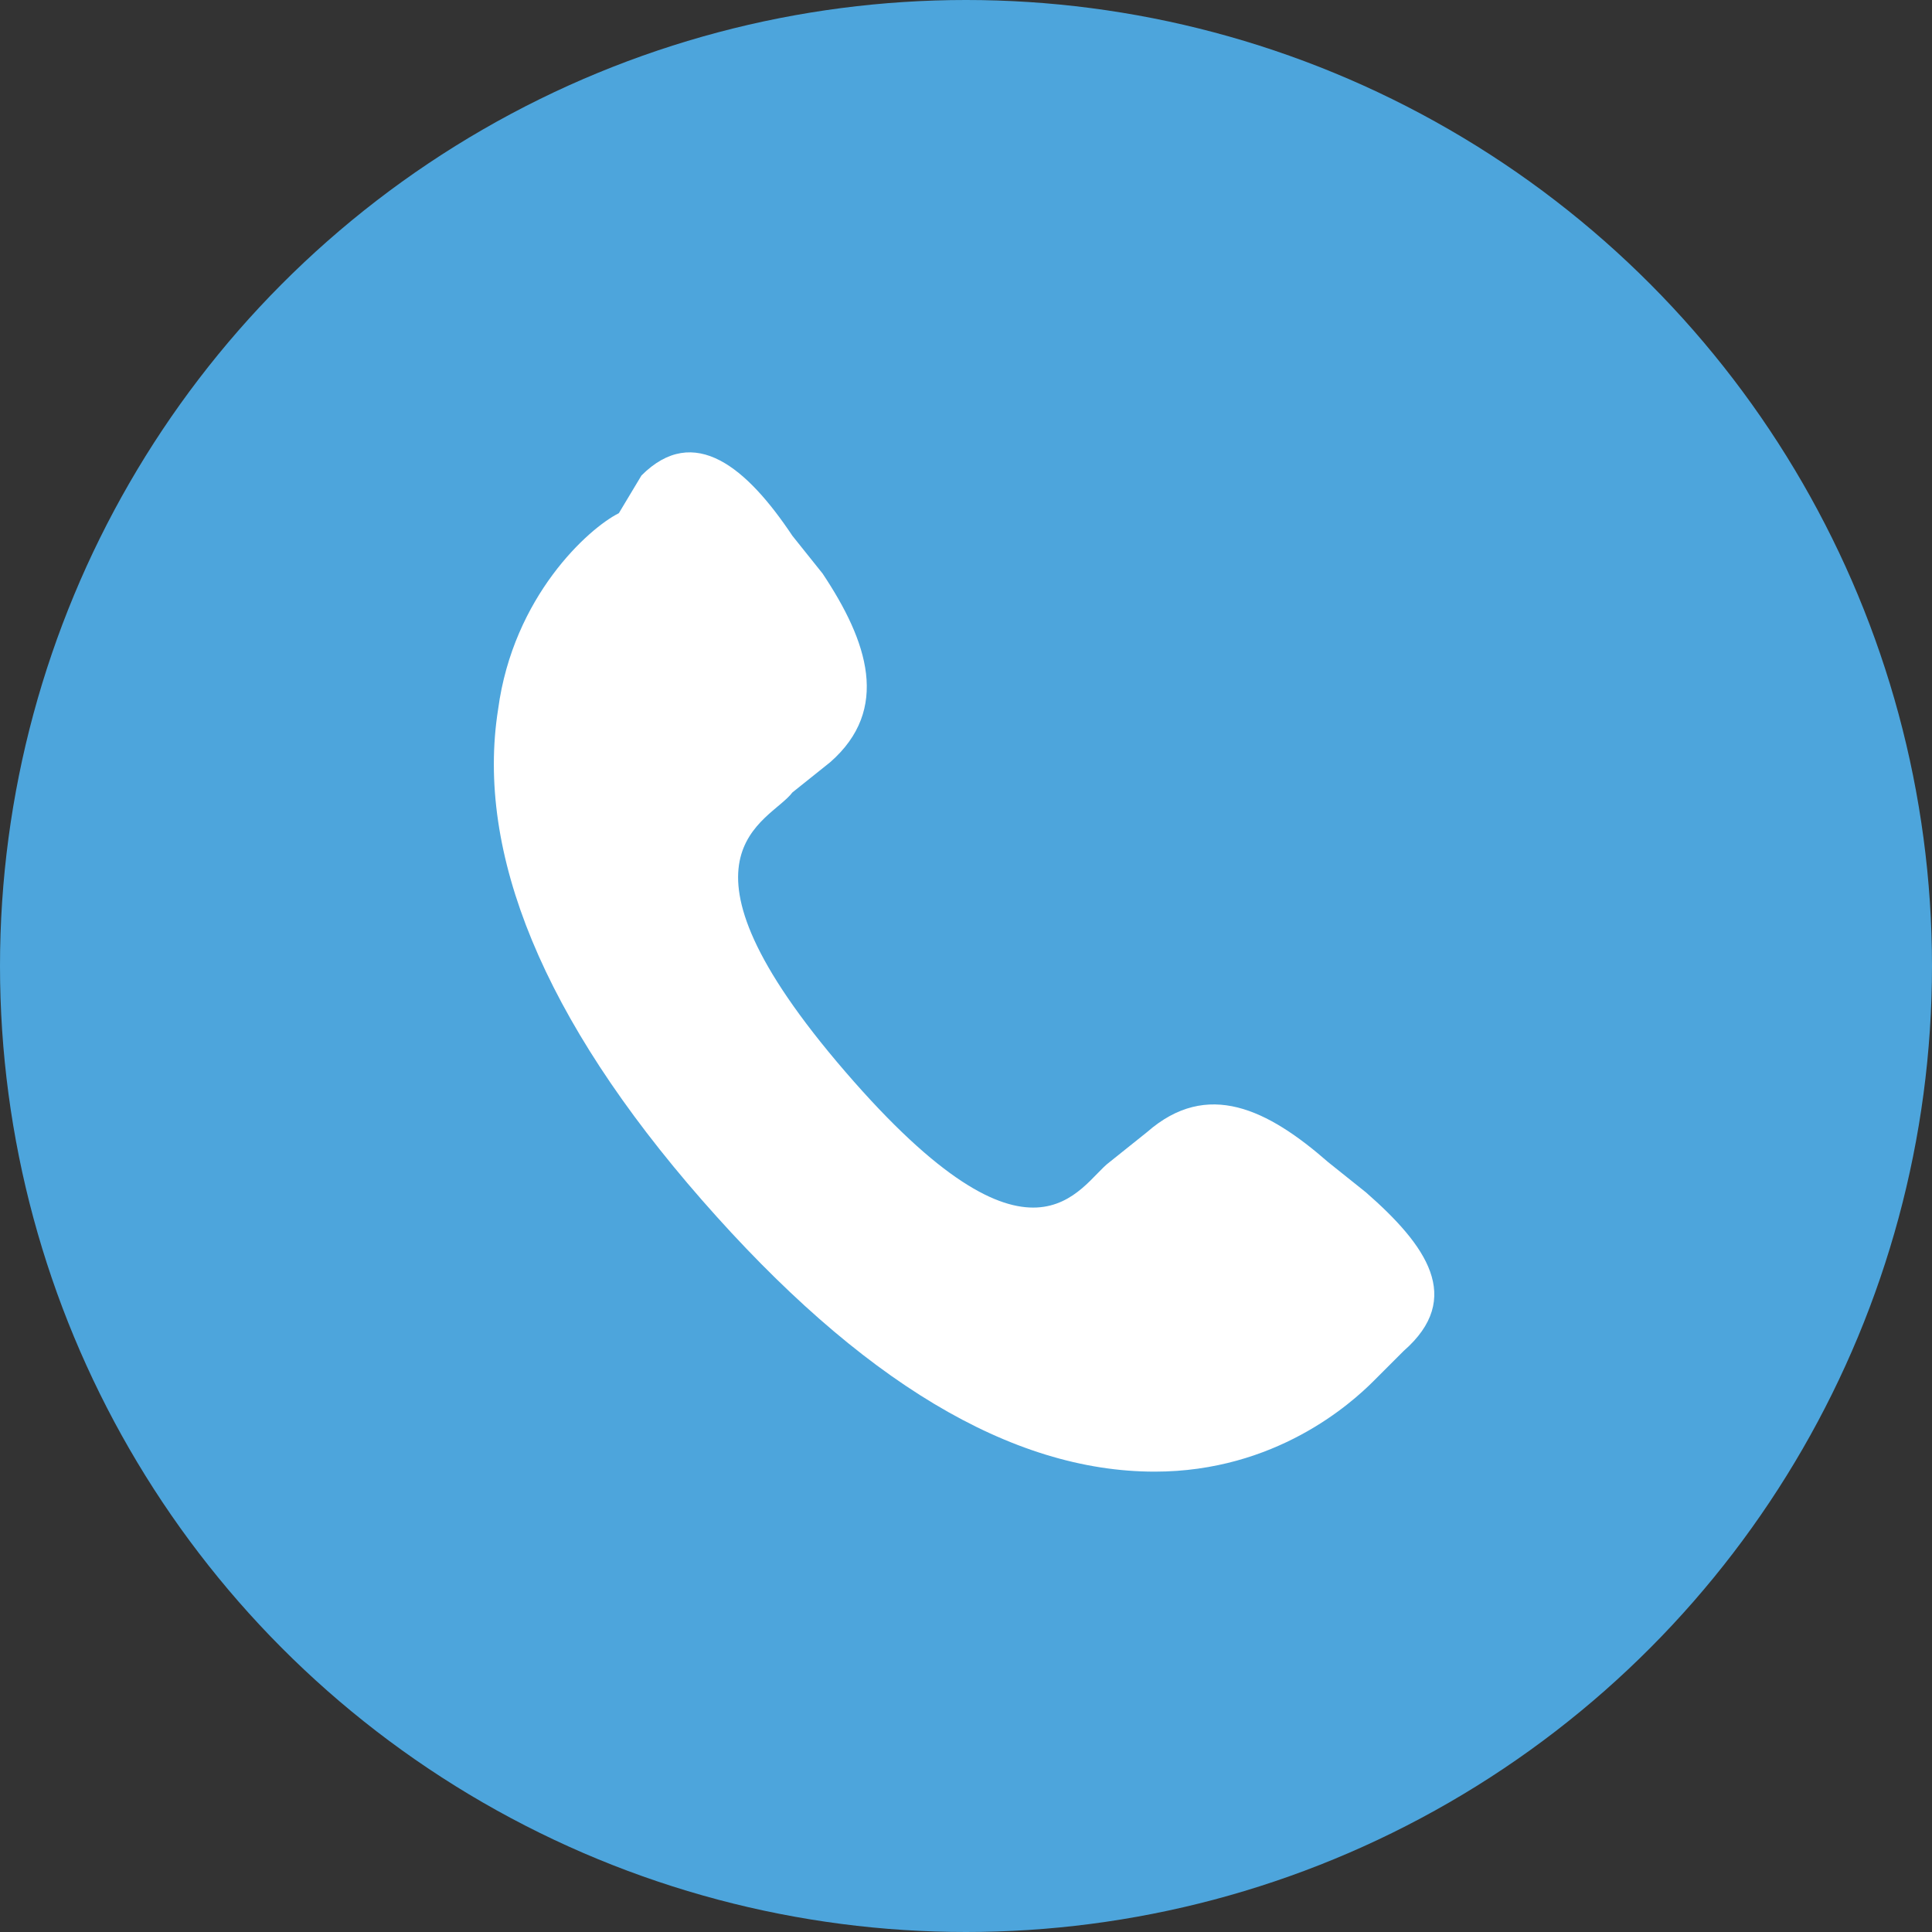
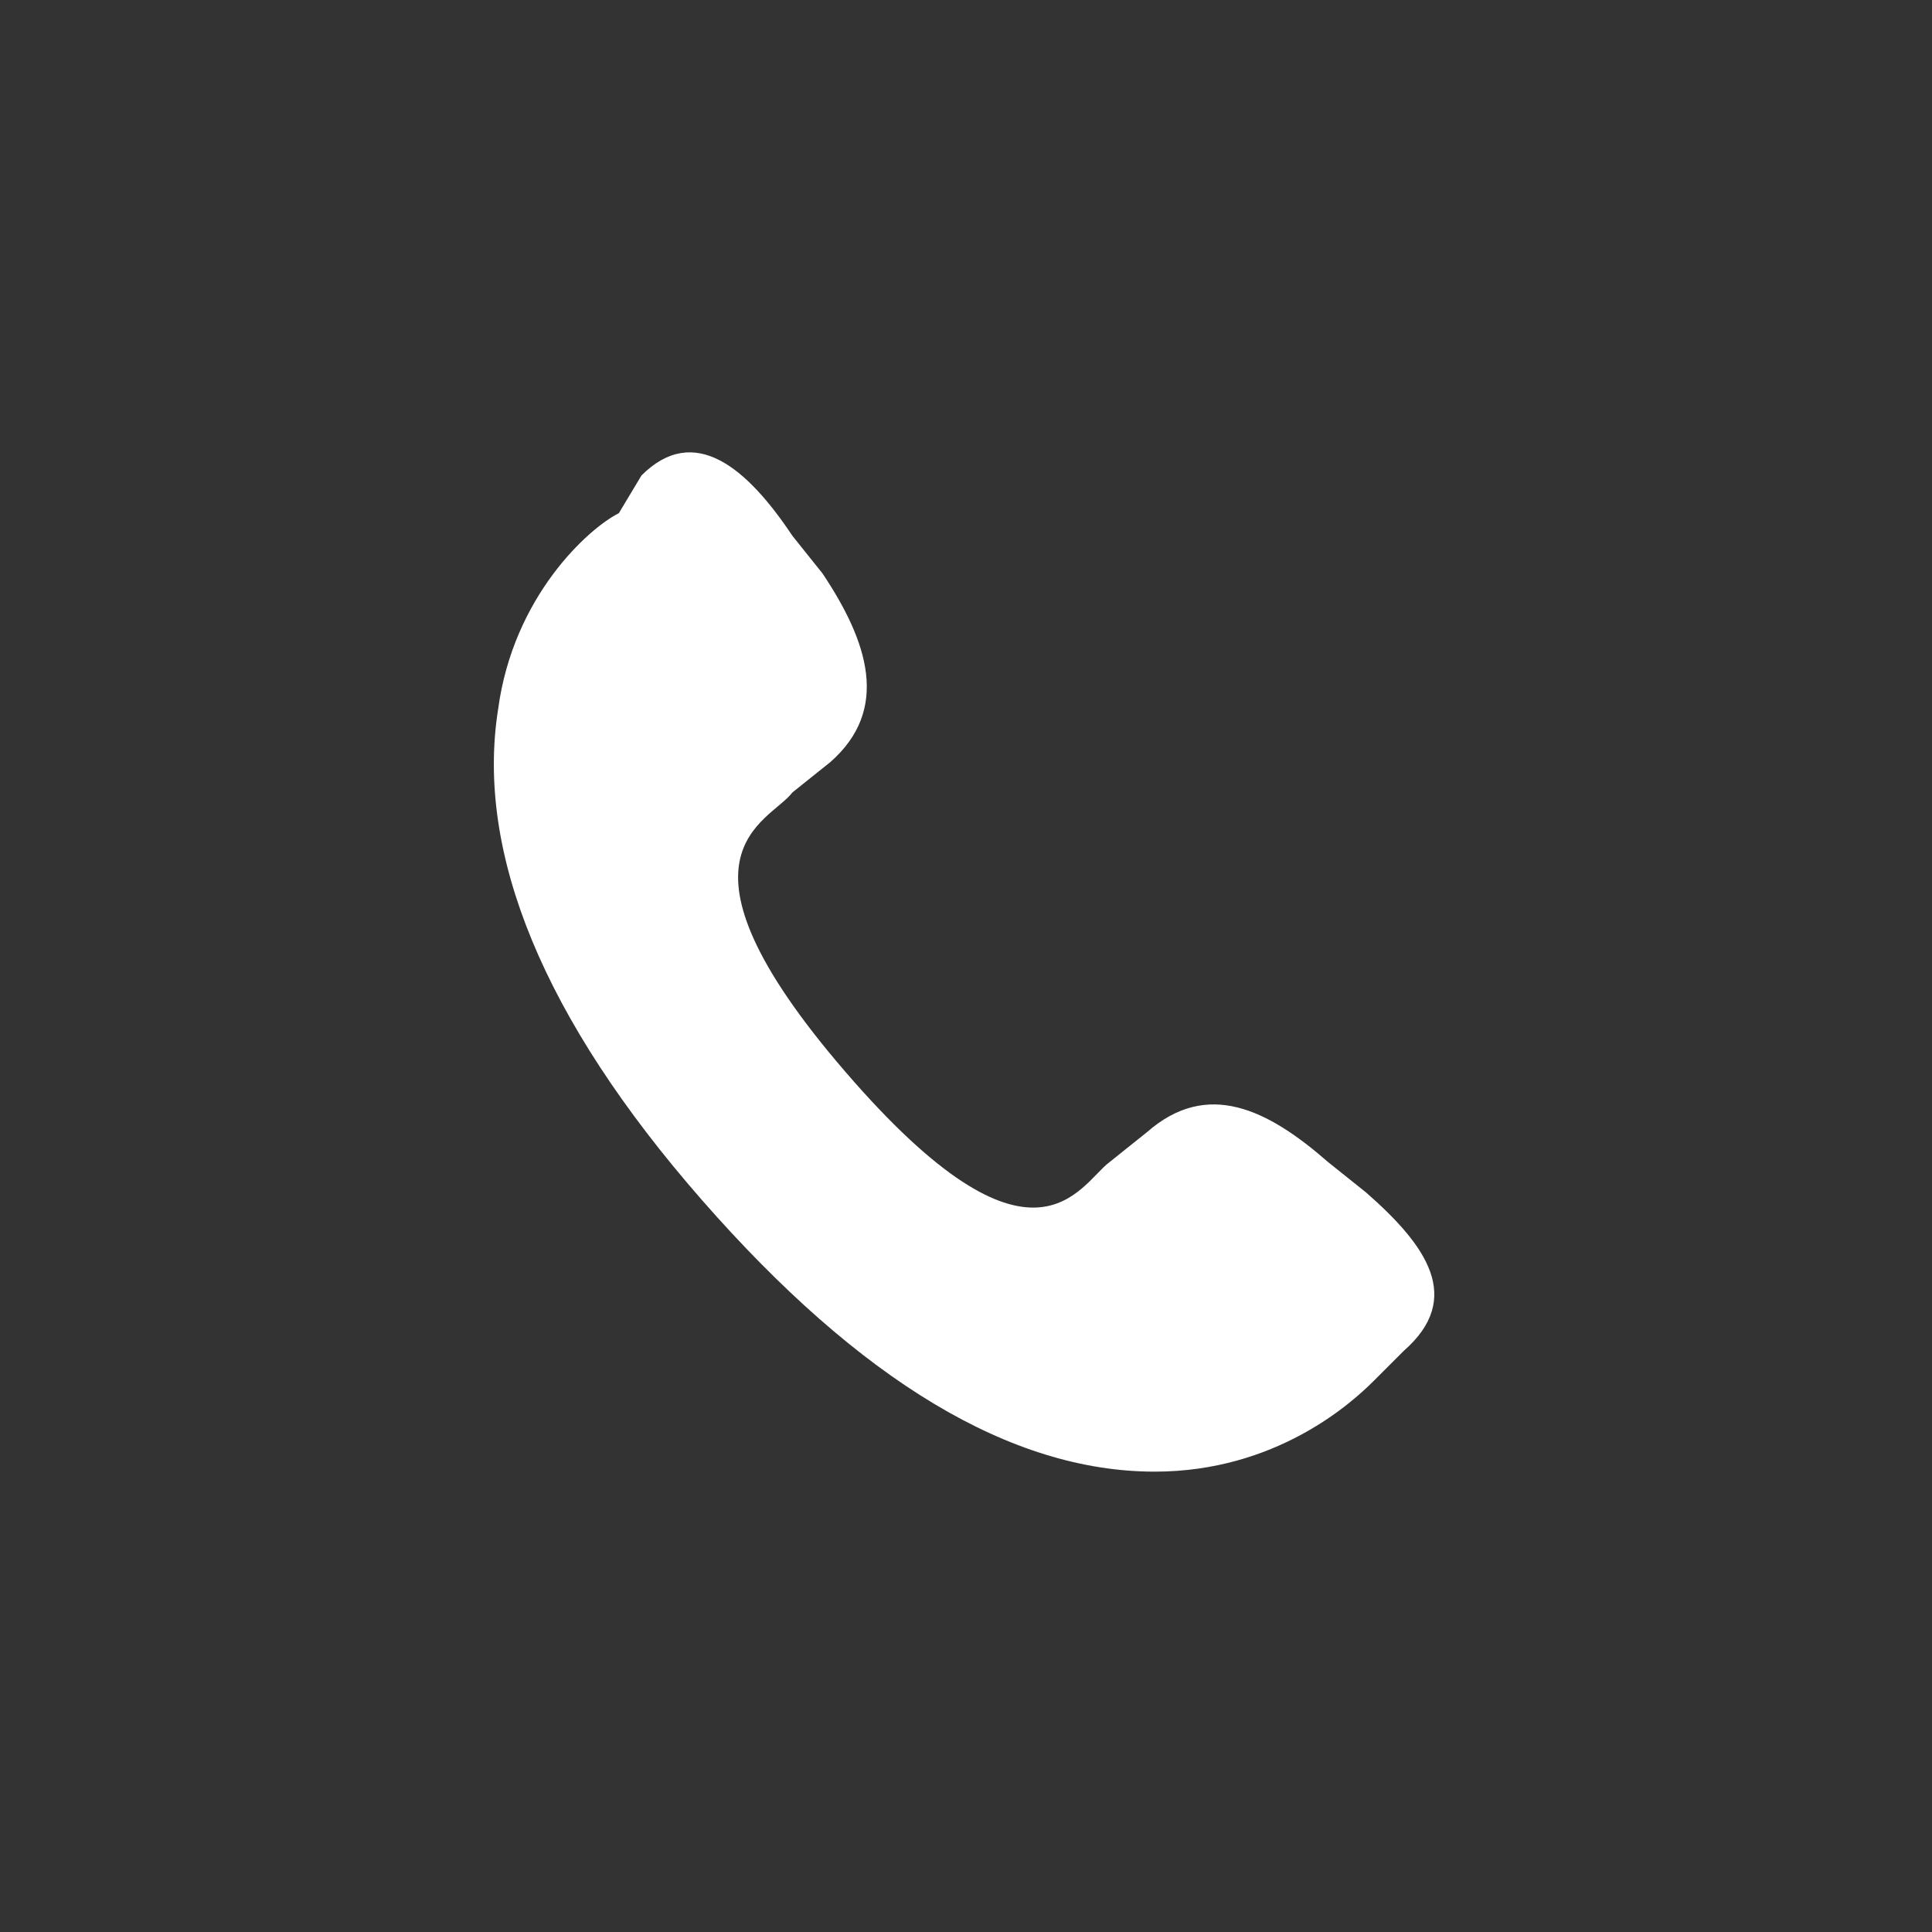
<svg xmlns="http://www.w3.org/2000/svg" version="1.1" id="Capa_1" x="0px" y="0px" viewBox="0 0 25.6 25.6" style="enable-background:new 0 0 25.6 25.6;" xml:space="preserve">
  <rect x="0" y="0" width="25.6" height="25.6" fill="#333333" stroke="none" />
  <style type="text/css"> .st0{fill:#4DA5DC;} .st1{fill:#FFFFFF;} </style>
  <g>
-     <circle class="st0" cx="12.8" cy="12.8" r="12.8" />
    <g>
      <path class="st1" d="M17.6,15.4c-0.8-0.7-1.6-1.1-2.4-0.4l-0.5,0.4c-0.4,0.3-1,1.7-3.5-1.2s-1-3.3-0.7-3.7l0.5-0.4 c0.8-0.7,0.5-1.6-0.1-2.5l-0.4-0.5c-0.6-0.9-1.3-1.5-2-0.8L8.2,6.8C7.8,7,6.8,7.9,6.6,9.4c-0.3,1.9,0.6,4.1,2.7,6.5s4.1,3.6,6,3.6 c1.6,0,2.6-0.9,2.9-1.2l0.4-0.4c0.8-0.7,0.3-1.4-0.5-2.1L17.6,15.4z" />
    </g>
  </g>
</svg>